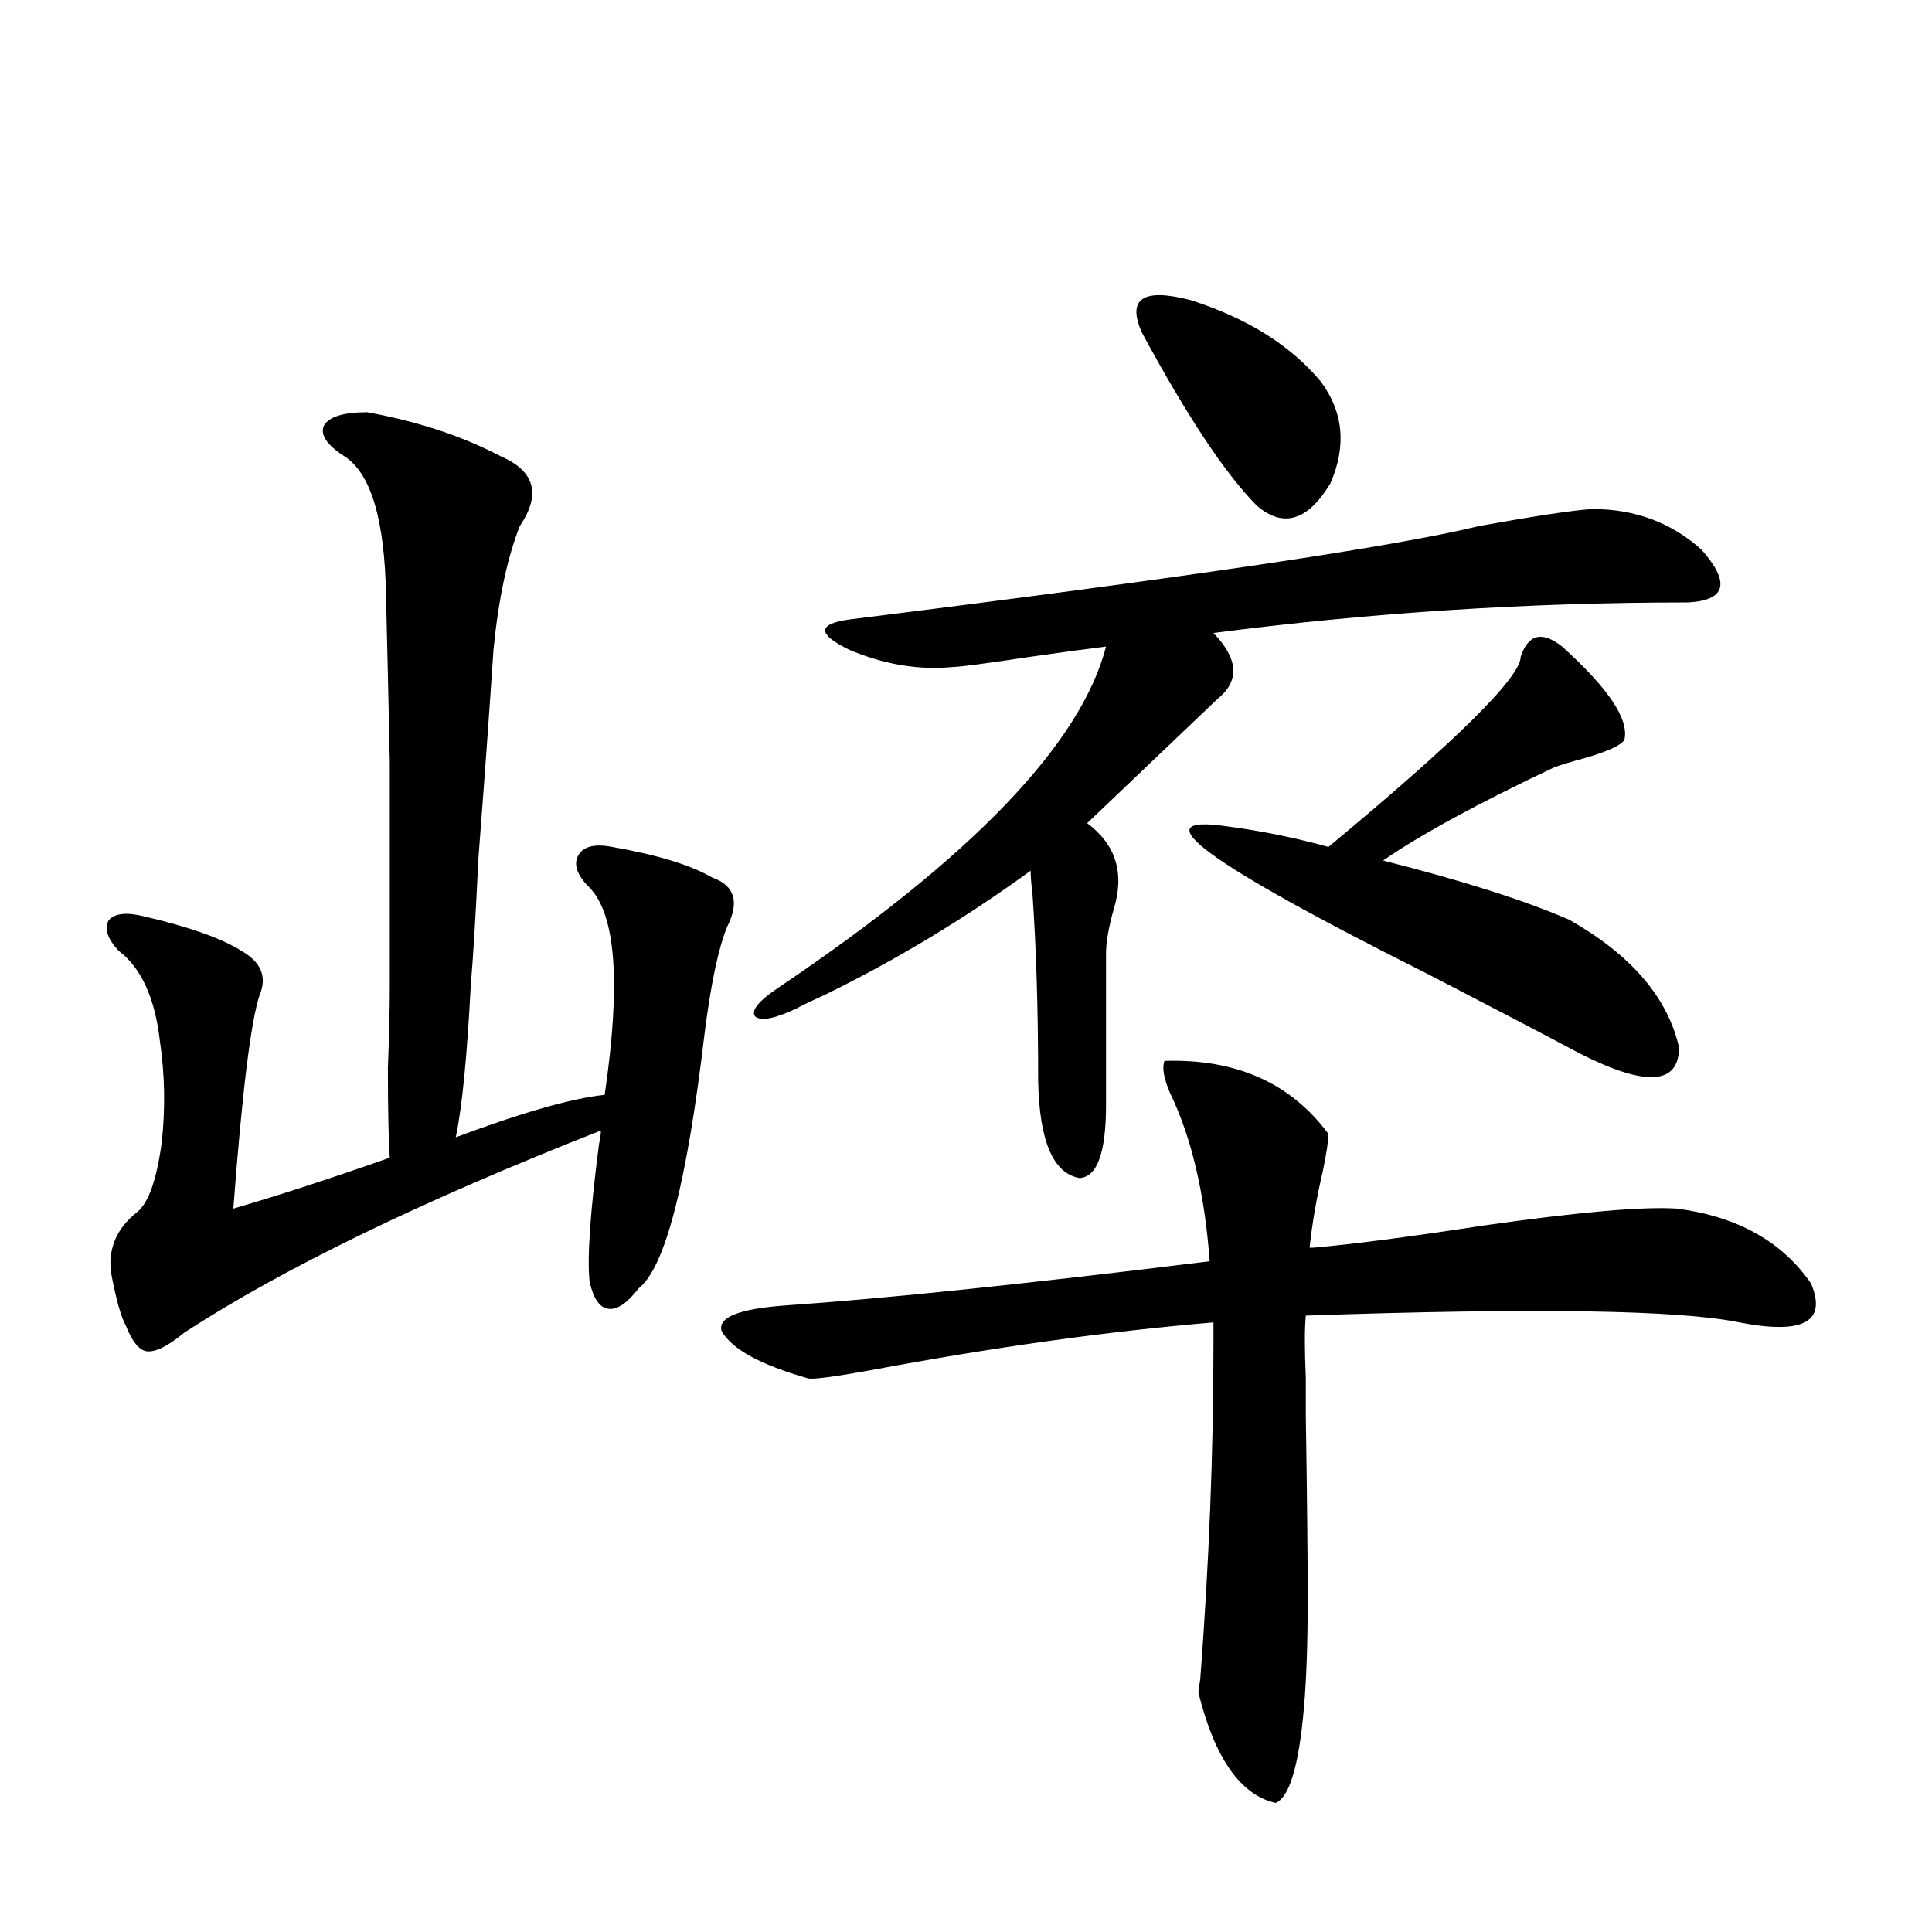
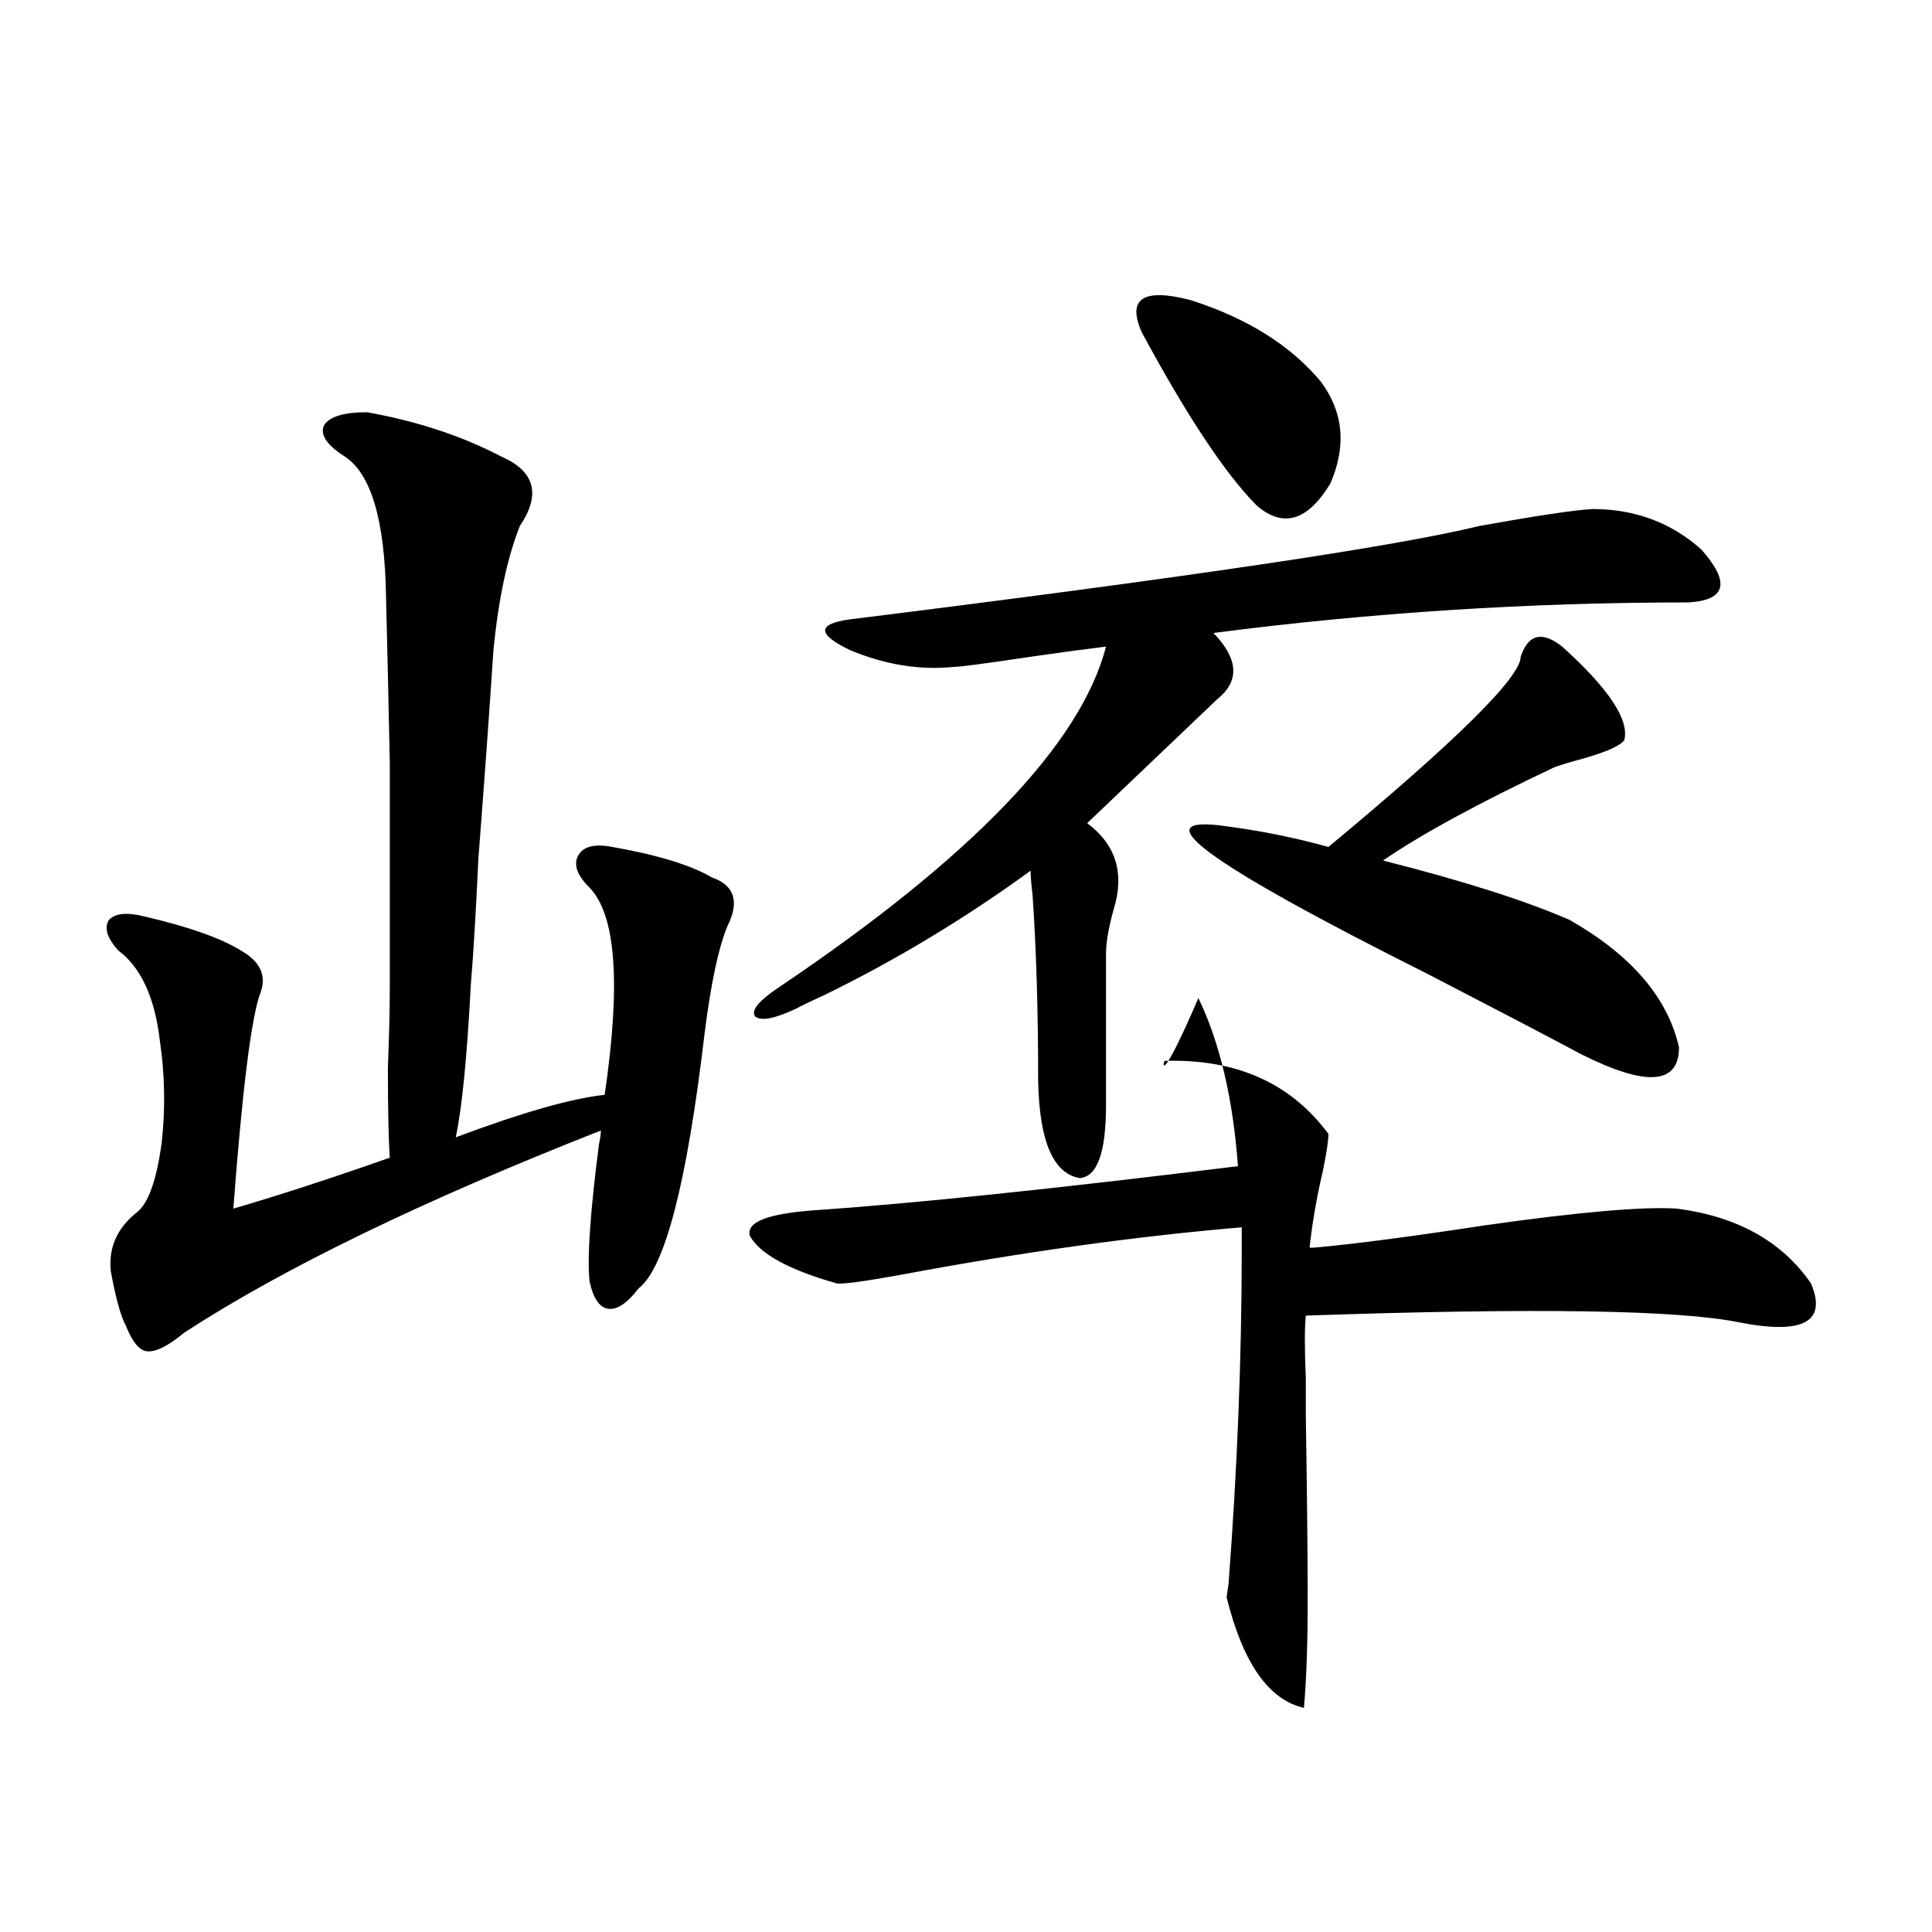
<svg xmlns="http://www.w3.org/2000/svg" version="1.1" id="图层_1" x="0px" y="0px" width="1000px" height="1000px" viewBox="0 0 1000 1000" enable-background="new 0 0 1000 1000" xml:space="preserve">
-   <path d="M190.044,213.375c26.006,4.697,49.1,12.305,69.267,22.852c17.561,7.622,20.808,19.638,9.756,36.035  c-6.509,16.411-11.066,37.793-13.658,64.16c-1.951,29.883-4.558,65.918-7.805,108.105c-1.311,28.125-2.606,49.809-3.902,65.039  c-1.951,37.505-4.558,63.872-7.805,79.102c34.466-12.881,60.151-20.215,77.071-21.973c8.445-57.417,5.854-93.164-7.805-107.227  c-6.509-6.441-8.46-12.002-5.854-16.699c2.592-4.683,8.445-6.152,17.561-4.395c23.414,4.106,40.64,9.38,51.706,15.82  c11.707,4.106,14.299,12.607,7.805,25.488c-4.558,11.137-8.46,29.594-11.707,55.371c-9.115,77.344-20.487,121.289-34.146,131.836  c-5.854,7.622-11.066,11.137-15.609,10.547c-4.558-0.577-7.805-5.273-9.756-14.063c-1.311-12.305,0.32-36.035,4.878-71.191  c0.641-2.925,0.976-5.273,0.976-7.031c-92.36,36.337-164.233,71.191-215.604,104.59c-8.46,7.031-14.969,10.259-19.512,9.668  c-3.902-0.577-7.484-4.971-10.731-13.184c-2.606-4.683-5.213-14.063-7.805-28.125c-1.311-12.305,3.247-22.549,13.658-30.762  c5.854-4.683,10.076-16.699,12.683-36.035c1.951-17.578,1.616-35.156-0.976-52.734c-2.606-22.261-9.756-37.793-21.463-46.582  c-5.854-6.441-7.484-11.714-4.878-15.82c3.247-3.516,9.421-4.092,18.536-1.758c22.759,5.273,39.344,11.137,49.755,17.578  c10.396,5.864,13.658,13.486,9.756,22.852c-4.558,13.486-9.115,50.4-13.658,110.742c24.055-7.031,51.051-15.82,80.974-26.367  c-0.655-9.366-0.976-24.898-0.976-46.582c0.641-16.397,0.976-30.171,0.976-41.309c0-50.977,0-89.937,0-116.895  c-0.655-31.641-1.311-60.342-1.951-86.133c-0.655-39.249-7.805-63.281-21.463-72.07c-9.115-5.85-12.683-11.124-10.731-15.82  C170.197,215.724,177.682,213.375,190.044,213.375z M602.717,549.117c37.072-1.167,65.364,11.426,84.876,37.793  c0,3.516-0.976,9.97-2.927,19.336c-3.262,14.063-5.533,27.246-6.829,39.551h1.951c20.152-1.758,49.42-5.562,87.803-11.426  c49.42-7.031,82.925-9.956,100.485-8.789c31.219,4.106,54.298,17.001,69.267,38.672c8.445,19.927-3.902,26.669-37.072,20.215  c-31.219-6.441-106.019-7.608-224.385-3.516c-0.655,6.455-0.655,17.29,0,32.52c0,8.212,0,14.653,0,19.336  c0.641,41.611,0.976,73.251,0.976,94.922c0,22.852-0.655,41.597-1.951,56.25c-2.606,29.883-7.484,46.28-14.634,49.219  c-18.216-4.106-31.554-23.153-39.999-57.129c0-0.591,0.32-2.939,0.976-7.031c4.543-59.766,6.829-117.471,6.829-173.145v-11.426  c-55.288,4.697-114.144,12.895-176.581,24.609c-19.512,3.516-30.578,4.985-33.17,4.395c-24.725-7.031-39.679-15.23-44.877-24.609  c-1.951-7.031,9.101-11.426,33.17-13.184c51.371-3.516,124.54-11.124,219.507-22.852c-2.606-35.156-9.436-64.16-20.487-87.012  C602.382,558.209,601.406,552.633,602.717,549.117z M824.175,263.473c22.104,0,40.975,7.031,56.584,21.094  c14.954,17.001,12.683,26.079-6.829,27.246c-82.604,0-164.554,5.273-245.848,15.82c13.003,13.486,13.658,24.912,1.951,34.277  l-67.315,64.16c14.954,11.137,19.512,26.079,13.658,44.824c-2.606,9.38-3.902,17.001-3.902,22.852v78.223  c0,24.609-4.558,37.216-13.658,37.793c-13.658-2.334-20.822-19.034-21.463-50.098c0-36.323-0.976-68.555-2.927-96.68  c-0.655-5.273-0.976-9.366-0.976-12.305c-33.825,24.609-69.267,46.005-106.339,64.16c-6.509,2.939-11.387,5.273-14.634,7.031  c-11.066,5.273-18.216,6.743-21.463,4.395c-2.606-2.925,1.296-7.91,11.707-14.941c100.15-67.374,156.734-126.26,169.752-176.66  c-9.756,1.181-22.773,2.939-39.023,5.273c-23.414,3.516-36.752,5.273-39.999,5.273c-17.561,1.758-35.456-1.167-53.657-8.789  c-16.92-8.198-16.92-13.472,0-15.82c174.295-21.67,282.92-37.793,325.846-48.34C794.907,266.989,814.419,264.063,824.175,263.473z   M591.01,172.067c-7.805-17.578,0.641-23.14,25.365-16.699c29.268,9.38,51.706,23.442,67.315,42.188  c11.707,15.82,13.323,33.398,4.878,52.734c-11.707,19.336-24.39,23.154-38.048,11.426  C634.256,245.318,614.424,215.435,591.01,172.067z M635.887,427.828c17.561,2.348,34.786,5.864,51.706,10.547  c66.34-55.069,99.51-87.891,99.51-98.438c3.902-11.714,11.052-13.472,21.463-5.273c24.055,21.684,34.786,37.793,32.194,48.34  c-1.951,2.939-9.115,6.152-21.463,9.668c-6.509,1.758-11.387,3.227-14.634,4.395c-39.679,18.759-69.267,34.868-88.778,48.34  c41.615,10.547,73.81,20.805,96.583,30.762c31.859,18.169,50.73,40.141,56.584,65.918c0,19.336-16.92,20.517-50.73,3.516  c-17.561-9.366-43.901-23.14-79.022-41.309C623.524,446.285,589.059,420.797,635.887,427.828z" />
+   <path d="M190.044,213.375c26.006,4.697,49.1,12.305,69.267,22.852c17.561,7.622,20.808,19.638,9.756,36.035  c-6.509,16.411-11.066,37.793-13.658,64.16c-1.951,29.883-4.558,65.918-7.805,108.105c-1.311,28.125-2.606,49.809-3.902,65.039  c-1.951,37.505-4.558,63.872-7.805,79.102c34.466-12.881,60.151-20.215,77.071-21.973c8.445-57.417,5.854-93.164-7.805-107.227  c-6.509-6.441-8.46-12.002-5.854-16.699c2.592-4.683,8.445-6.152,17.561-4.395c23.414,4.106,40.64,9.38,51.706,15.82  c11.707,4.106,14.299,12.607,7.805,25.488c-4.558,11.137-8.46,29.594-11.707,55.371c-9.115,77.344-20.487,121.289-34.146,131.836  c-5.854,7.622-11.066,11.137-15.609,10.547c-4.558-0.577-7.805-5.273-9.756-14.063c-1.311-12.305,0.32-36.035,4.878-71.191  c0.641-2.925,0.976-5.273,0.976-7.031c-92.36,36.337-164.233,71.191-215.604,104.59c-8.46,7.031-14.969,10.259-19.512,9.668  c-3.902-0.577-7.484-4.971-10.731-13.184c-2.606-4.683-5.213-14.063-7.805-28.125c-1.311-12.305,3.247-22.549,13.658-30.762  c5.854-4.683,10.076-16.699,12.683-36.035c1.951-17.578,1.616-35.156-0.976-52.734c-2.606-22.261-9.756-37.793-21.463-46.582  c-5.854-6.441-7.484-11.714-4.878-15.82c3.247-3.516,9.421-4.092,18.536-1.758c22.759,5.273,39.344,11.137,49.755,17.578  c10.396,5.864,13.658,13.486,9.756,22.852c-4.558,13.486-9.115,50.4-13.658,110.742c24.055-7.031,51.051-15.82,80.974-26.367  c-0.655-9.366-0.976-24.898-0.976-46.582c0.641-16.397,0.976-30.171,0.976-41.309c0-50.977,0-89.937,0-116.895  c-0.655-31.641-1.311-60.342-1.951-86.133c-0.655-39.249-7.805-63.281-21.463-72.07c-9.115-5.85-12.683-11.124-10.731-15.82  C170.197,215.724,177.682,213.375,190.044,213.375z M602.717,549.117c37.072-1.167,65.364,11.426,84.876,37.793  c0,3.516-0.976,9.97-2.927,19.336c-3.262,14.063-5.533,27.246-6.829,39.551h1.951c20.152-1.758,49.42-5.562,87.803-11.426  c49.42-7.031,82.925-9.956,100.485-8.789c31.219,4.106,54.298,17.001,69.267,38.672c8.445,19.927-3.902,26.669-37.072,20.215  c-31.219-6.441-106.019-7.608-224.385-3.516c-0.655,6.455-0.655,17.29,0,32.52c0,8.212,0,14.653,0,19.336  c0.641,41.611,0.976,73.251,0.976,94.922c0,22.852-0.655,41.597-1.951,56.25c-18.216-4.106-31.554-23.153-39.999-57.129c0-0.591,0.32-2.939,0.976-7.031c4.543-59.766,6.829-117.471,6.829-173.145v-11.426  c-55.288,4.697-114.144,12.895-176.581,24.609c-19.512,3.516-30.578,4.985-33.17,4.395c-24.725-7.031-39.679-15.23-44.877-24.609  c-1.951-7.031,9.101-11.426,33.17-13.184c51.371-3.516,124.54-11.124,219.507-22.852c-2.606-35.156-9.436-64.16-20.487-87.012  C602.382,558.209,601.406,552.633,602.717,549.117z M824.175,263.473c22.104,0,40.975,7.031,56.584,21.094  c14.954,17.001,12.683,26.079-6.829,27.246c-82.604,0-164.554,5.273-245.848,15.82c13.003,13.486,13.658,24.912,1.951,34.277  l-67.315,64.16c14.954,11.137,19.512,26.079,13.658,44.824c-2.606,9.38-3.902,17.001-3.902,22.852v78.223  c0,24.609-4.558,37.216-13.658,37.793c-13.658-2.334-20.822-19.034-21.463-50.098c0-36.323-0.976-68.555-2.927-96.68  c-0.655-5.273-0.976-9.366-0.976-12.305c-33.825,24.609-69.267,46.005-106.339,64.16c-6.509,2.939-11.387,5.273-14.634,7.031  c-11.066,5.273-18.216,6.743-21.463,4.395c-2.606-2.925,1.296-7.91,11.707-14.941c100.15-67.374,156.734-126.26,169.752-176.66  c-9.756,1.181-22.773,2.939-39.023,5.273c-23.414,3.516-36.752,5.273-39.999,5.273c-17.561,1.758-35.456-1.167-53.657-8.789  c-16.92-8.198-16.92-13.472,0-15.82c174.295-21.67,282.92-37.793,325.846-48.34C794.907,266.989,814.419,264.063,824.175,263.473z   M591.01,172.067c-7.805-17.578,0.641-23.14,25.365-16.699c29.268,9.38,51.706,23.442,67.315,42.188  c11.707,15.82,13.323,33.398,4.878,52.734c-11.707,19.336-24.39,23.154-38.048,11.426  C634.256,245.318,614.424,215.435,591.01,172.067z M635.887,427.828c17.561,2.348,34.786,5.864,51.706,10.547  c66.34-55.069,99.51-87.891,99.51-98.438c3.902-11.714,11.052-13.472,21.463-5.273c24.055,21.684,34.786,37.793,32.194,48.34  c-1.951,2.939-9.115,6.152-21.463,9.668c-6.509,1.758-11.387,3.227-14.634,4.395c-39.679,18.759-69.267,34.868-88.778,48.34  c41.615,10.547,73.81,20.805,96.583,30.762c31.859,18.169,50.73,40.141,56.584,65.918c0,19.336-16.92,20.517-50.73,3.516  c-17.561-9.366-43.901-23.14-79.022-41.309C623.524,446.285,589.059,420.797,635.887,427.828z" />
</svg>